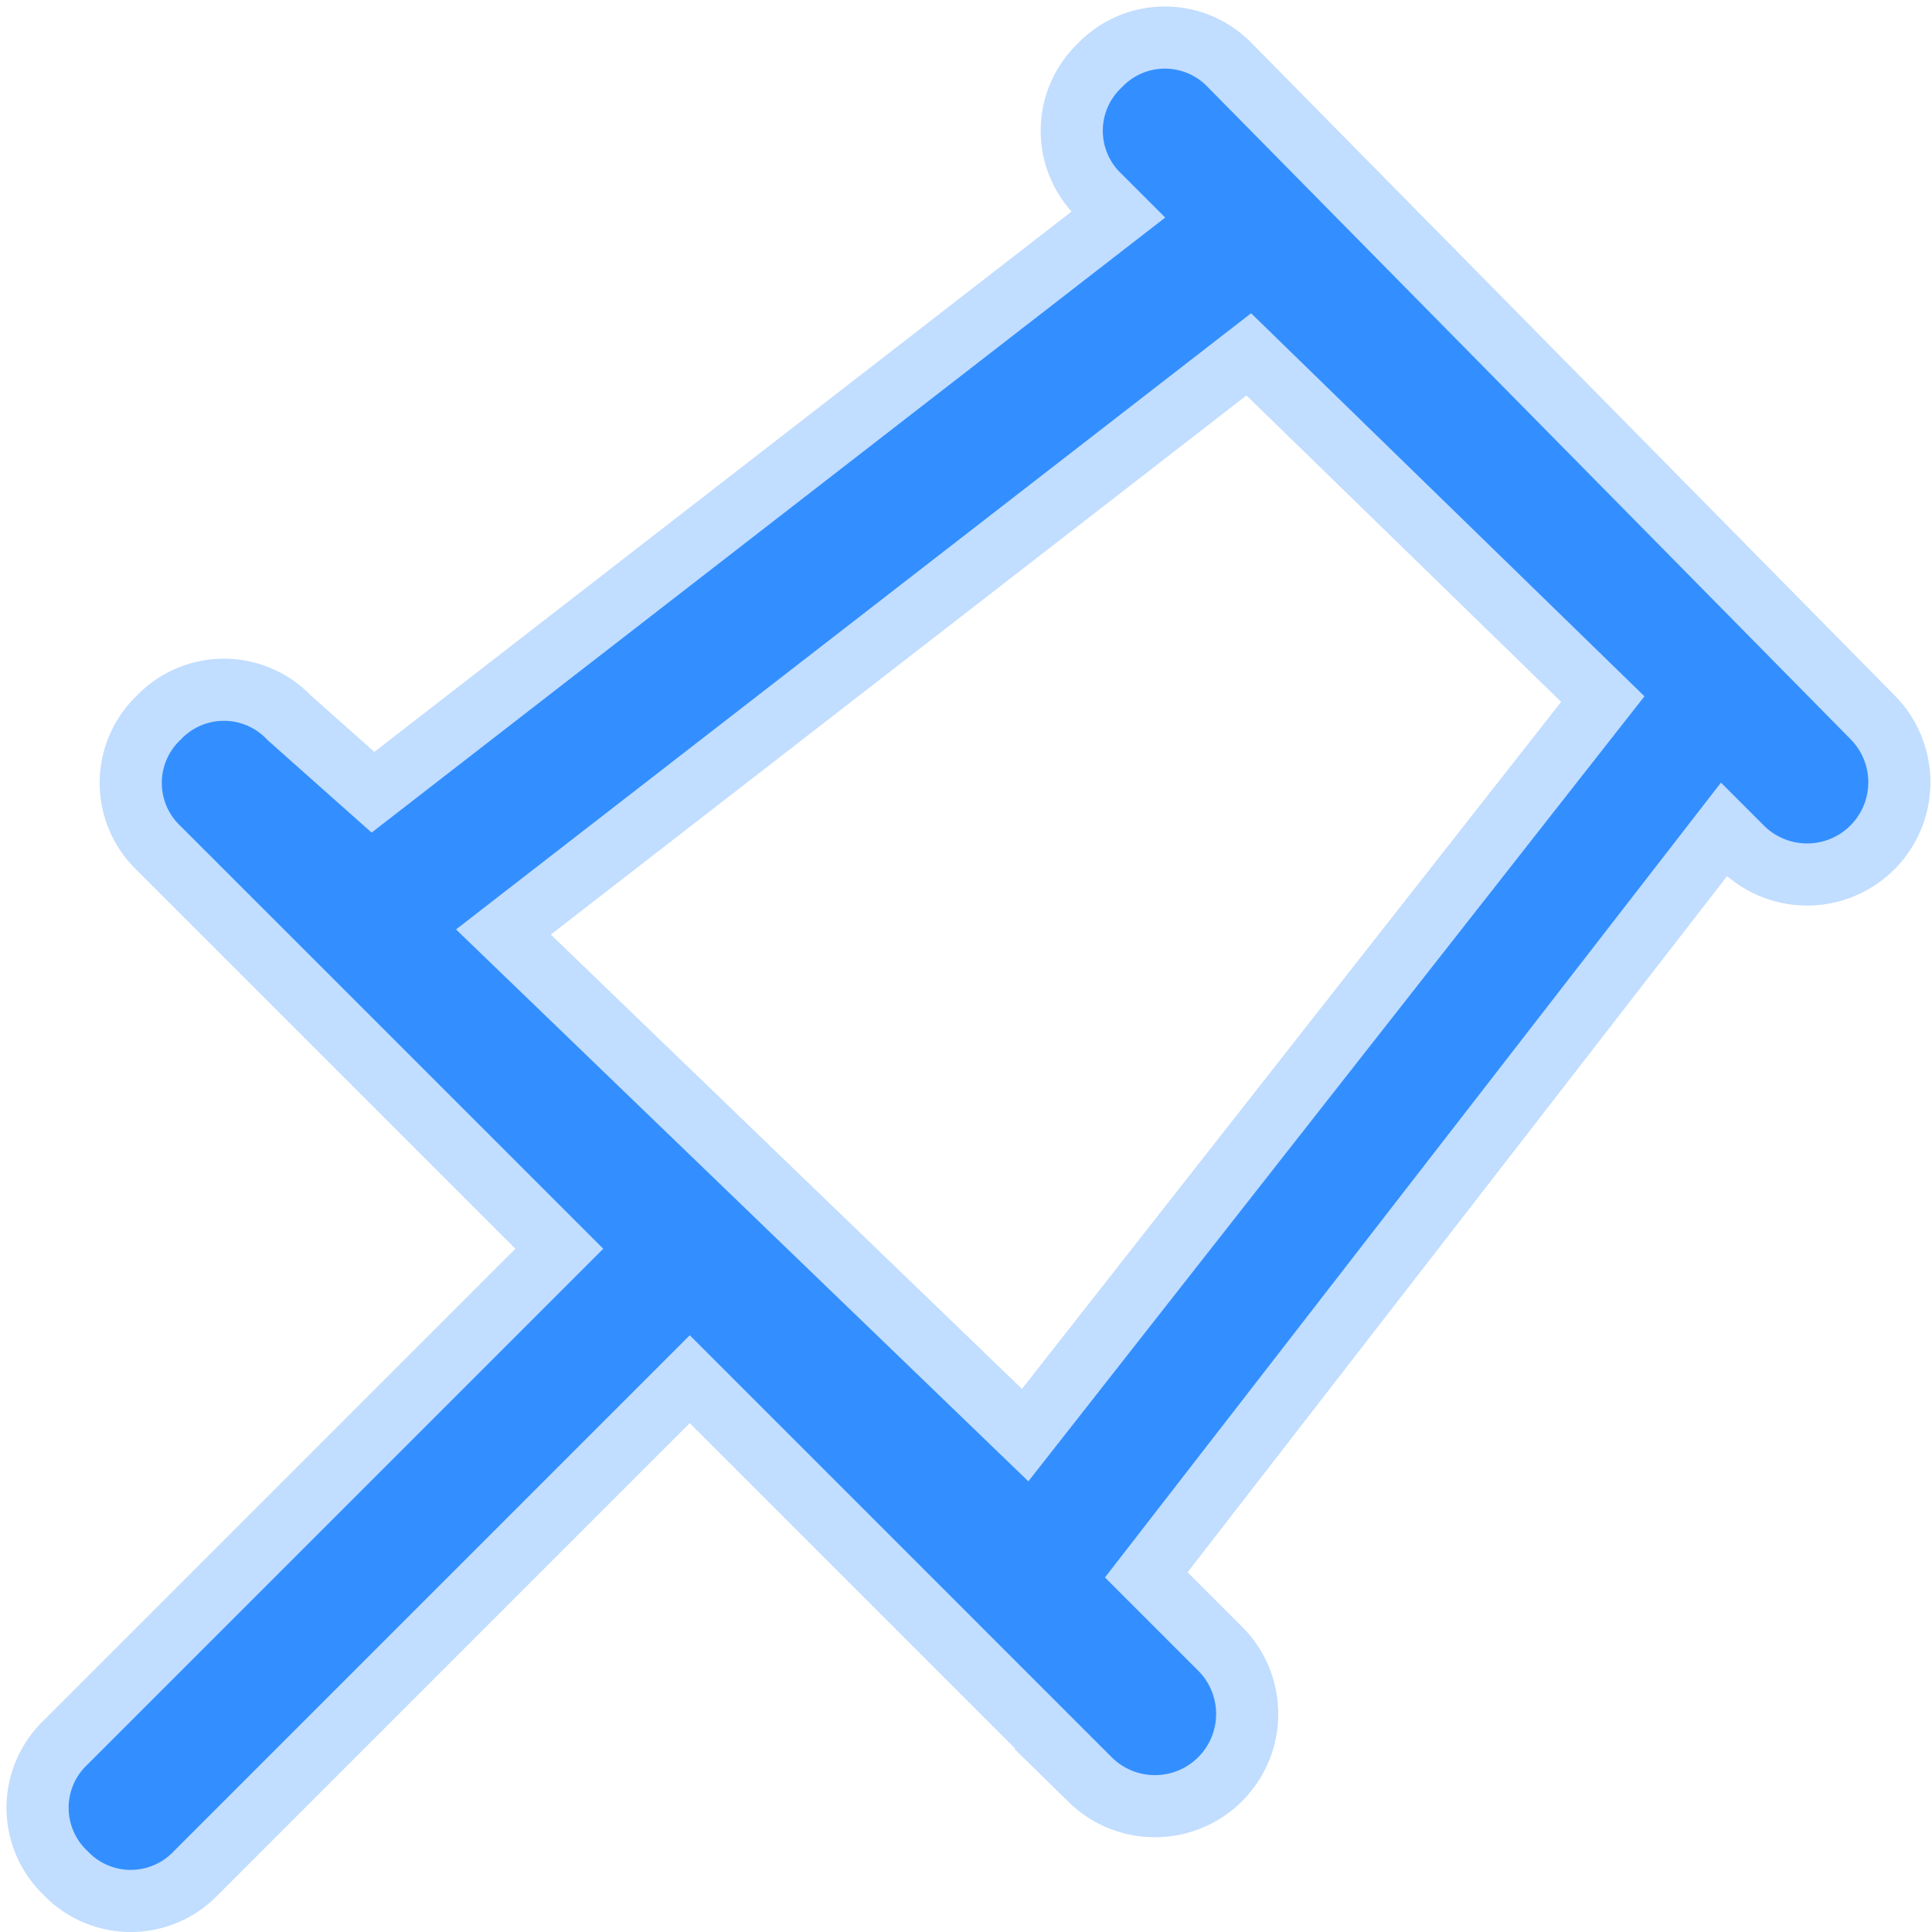
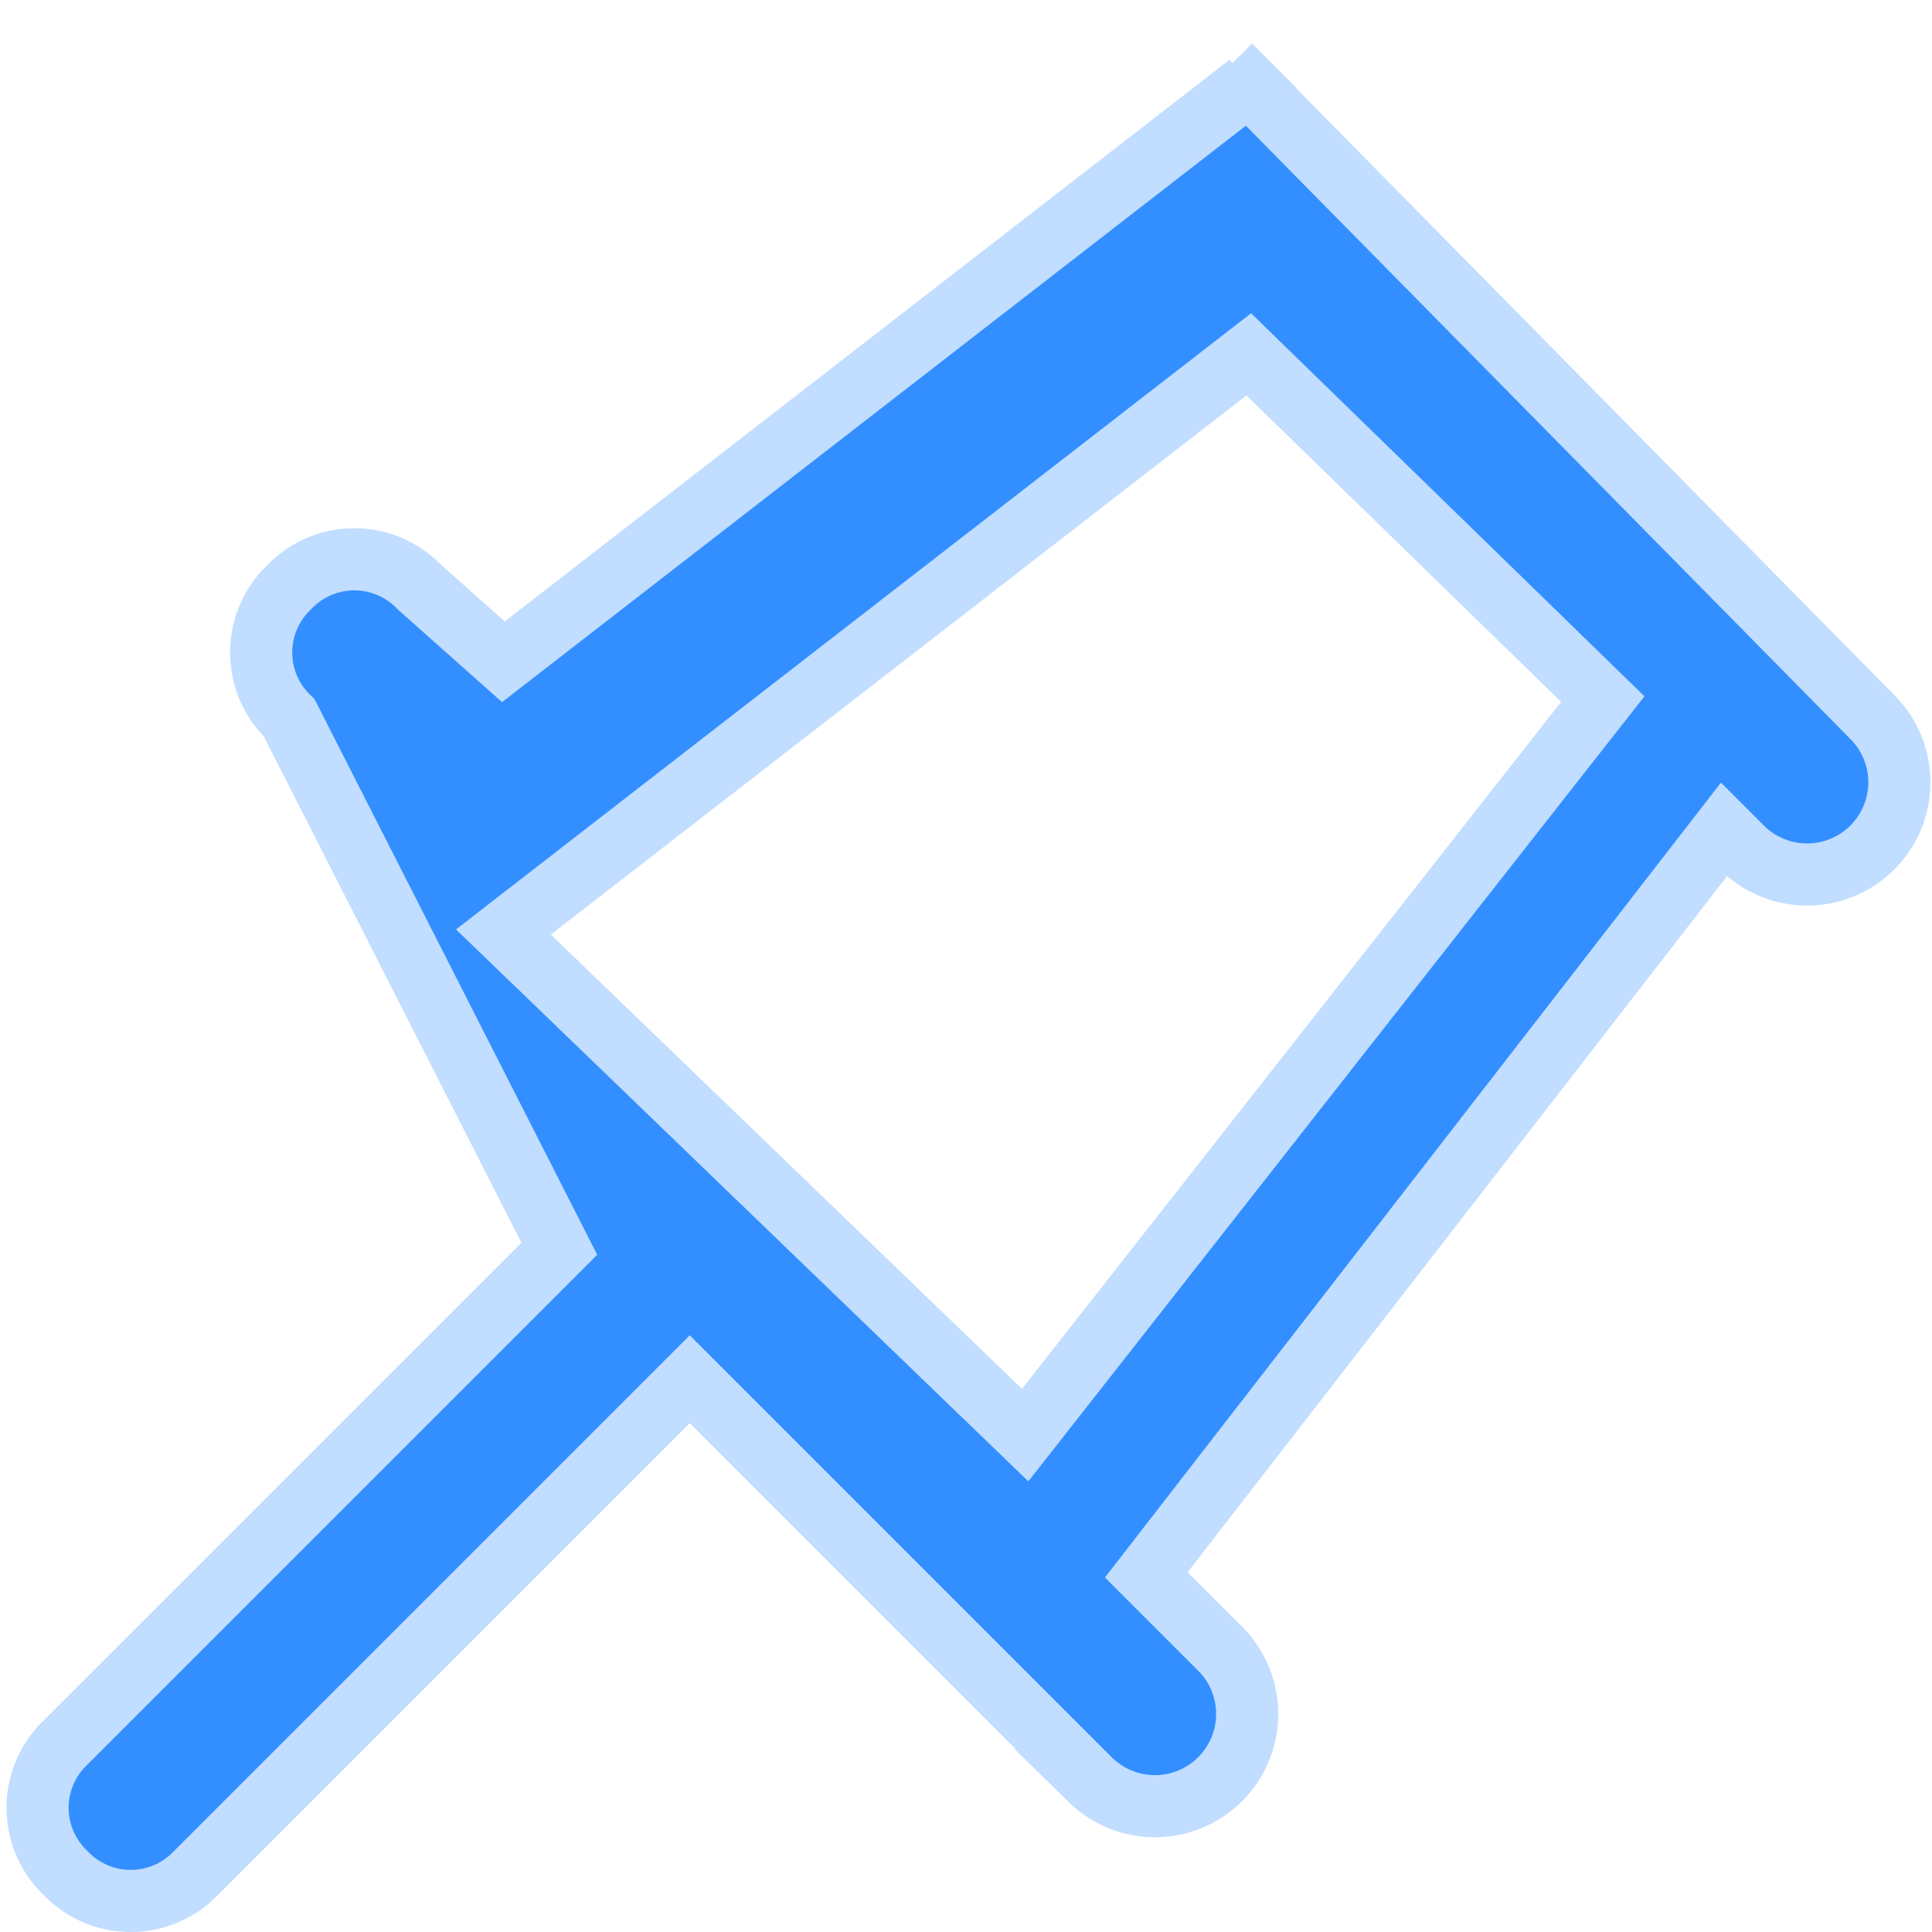
<svg xmlns="http://www.w3.org/2000/svg" width="31.105" height="31.105" viewBox="0 0 31.105 31.105">
-   <path id="noun-pin-2392221" d="M19.4.65a1.45,1.45,0,0,0-2.1,0,1.45,1.45,0,0,0,0,2.1l.3.3-12,9.3-1.35-1.2h0a1.45,1.45,0,0,0-2.1,0,1.45,1.45,0,0,0,0,2.1L8.6,19.7.65,27.65a1.45,1.45,0,0,0,0,2.1,1.45,1.45,0,0,0,2.1,0h0L10.7,21.8l6.45,6.45a1.485,1.485,0,0,0,2.1-2.1h0l-1.2-1.2,9.3-12,.3.3h0a1.485,1.485,0,0,0,2.1-2.1ZM16.1,22.7,7.7,14.6l12-9.3,5.7,5.55Z" transform="translate(0.405 0.405)" fill="#338fff" stroke="#c1ddff" stroke-width="1" />
+   <path id="noun-pin-2392221" d="M19.4.65l.3.3-12,9.3-1.35-1.2h0a1.45,1.45,0,0,0-2.1,0,1.45,1.45,0,0,0,0,2.1L8.6,19.7.65,27.65a1.45,1.45,0,0,0,0,2.1,1.45,1.45,0,0,0,2.1,0h0L10.7,21.8l6.45,6.45a1.485,1.485,0,0,0,2.1-2.1h0l-1.2-1.2,9.3-12,.3.3h0a1.485,1.485,0,0,0,2.1-2.1ZM16.1,22.7,7.7,14.6l12-9.3,5.7,5.55Z" transform="translate(0.405 0.405)" fill="#338fff" stroke="#c1ddff" stroke-width="1" />
</svg>